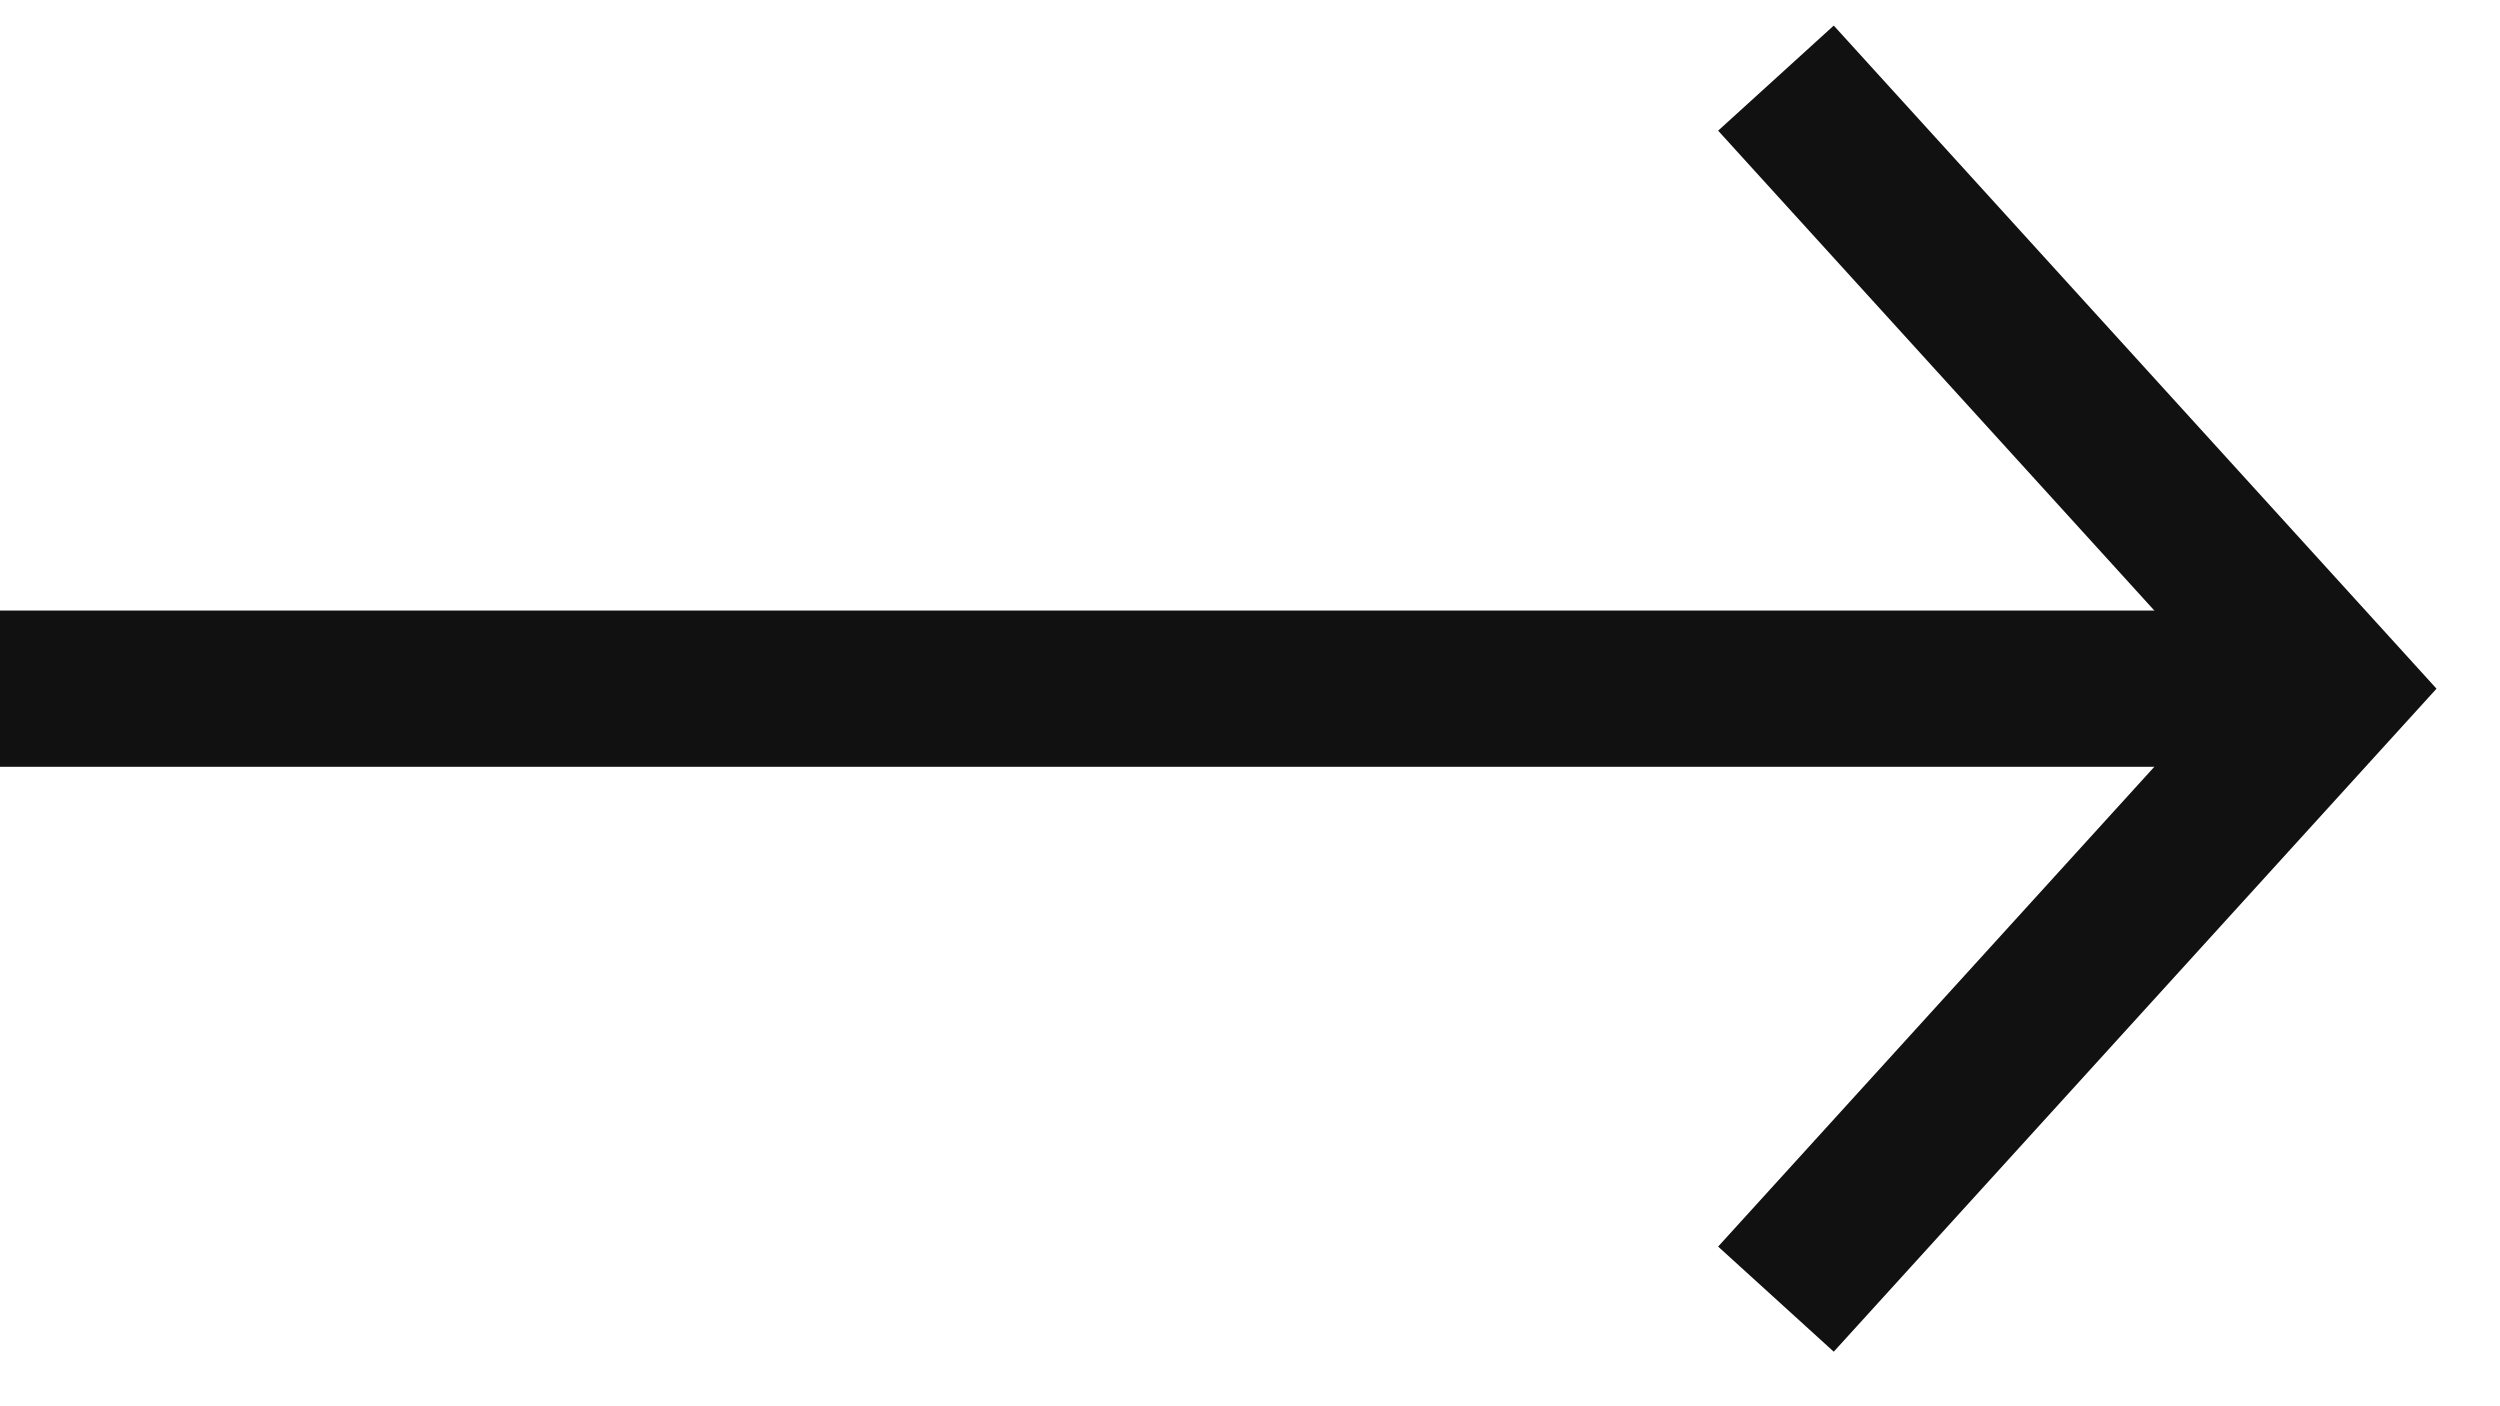
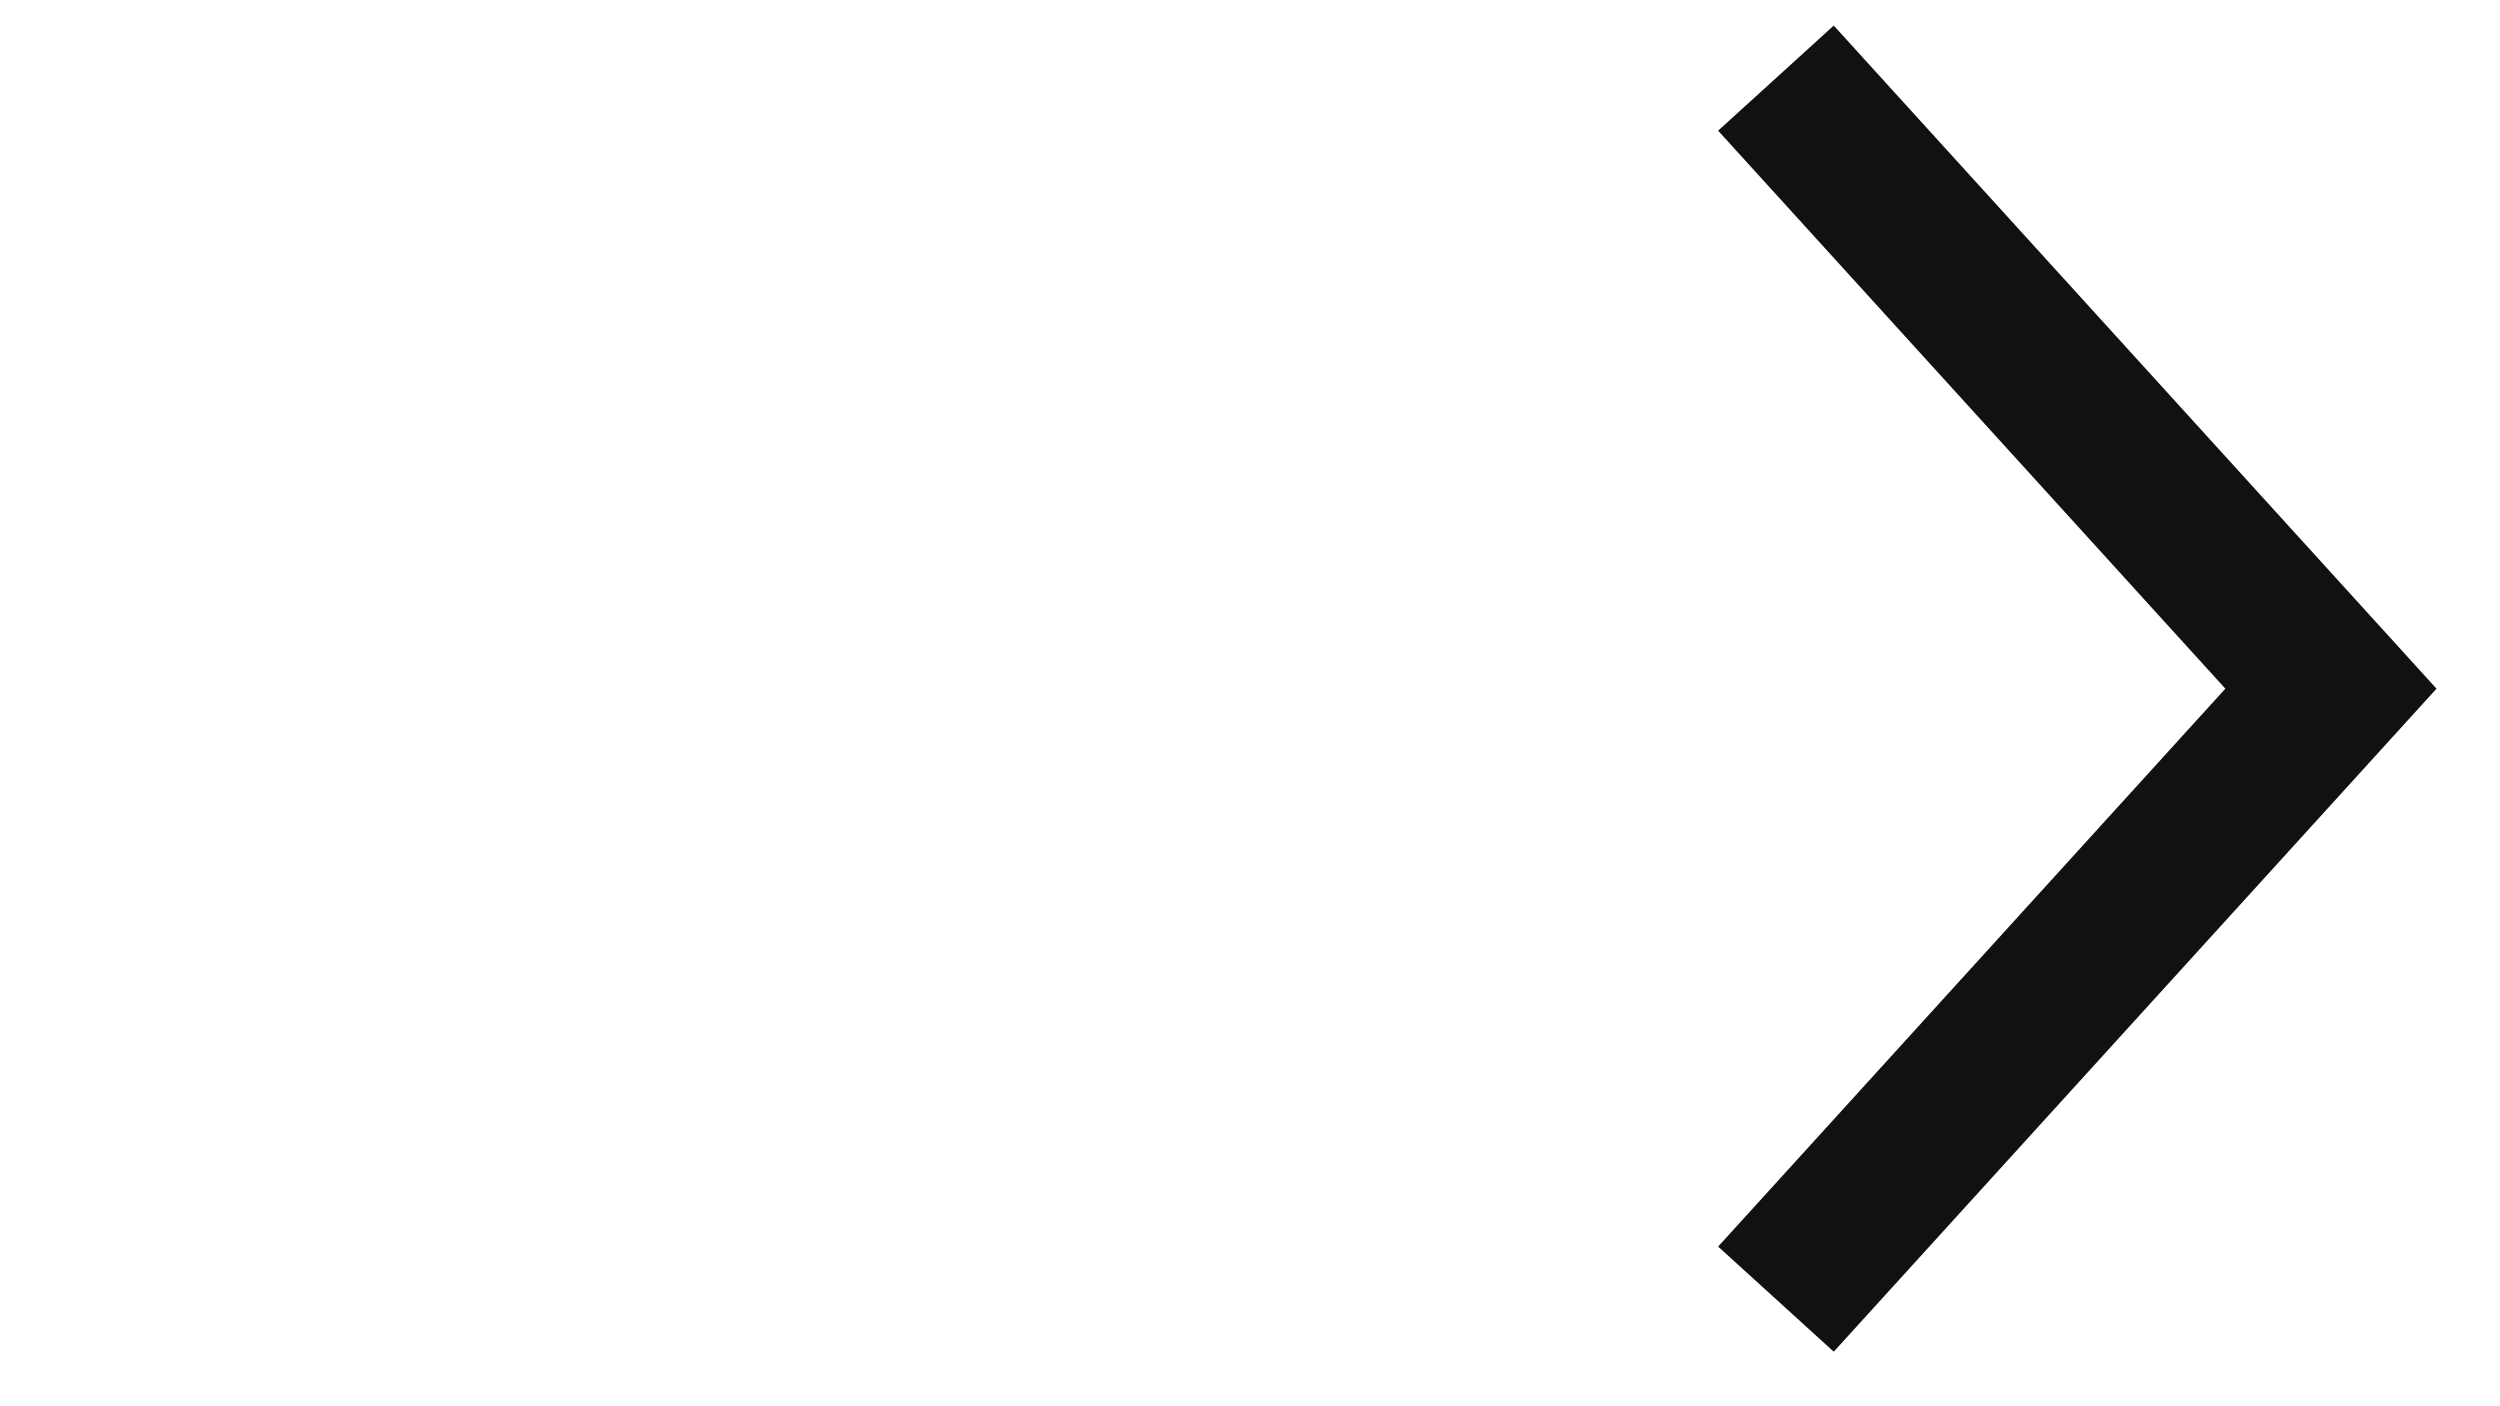
<svg xmlns="http://www.w3.org/2000/svg" width="32" height="18" viewBox="0 0 32 18" fill="none">
-   <path d="M0 8.815H29.836" stroke="#111111" stroke-width="2" />
  <path d="M22.732 1L29.836 8.815L22.732 16.629" stroke="#111111" stroke-width="2" />
</svg>